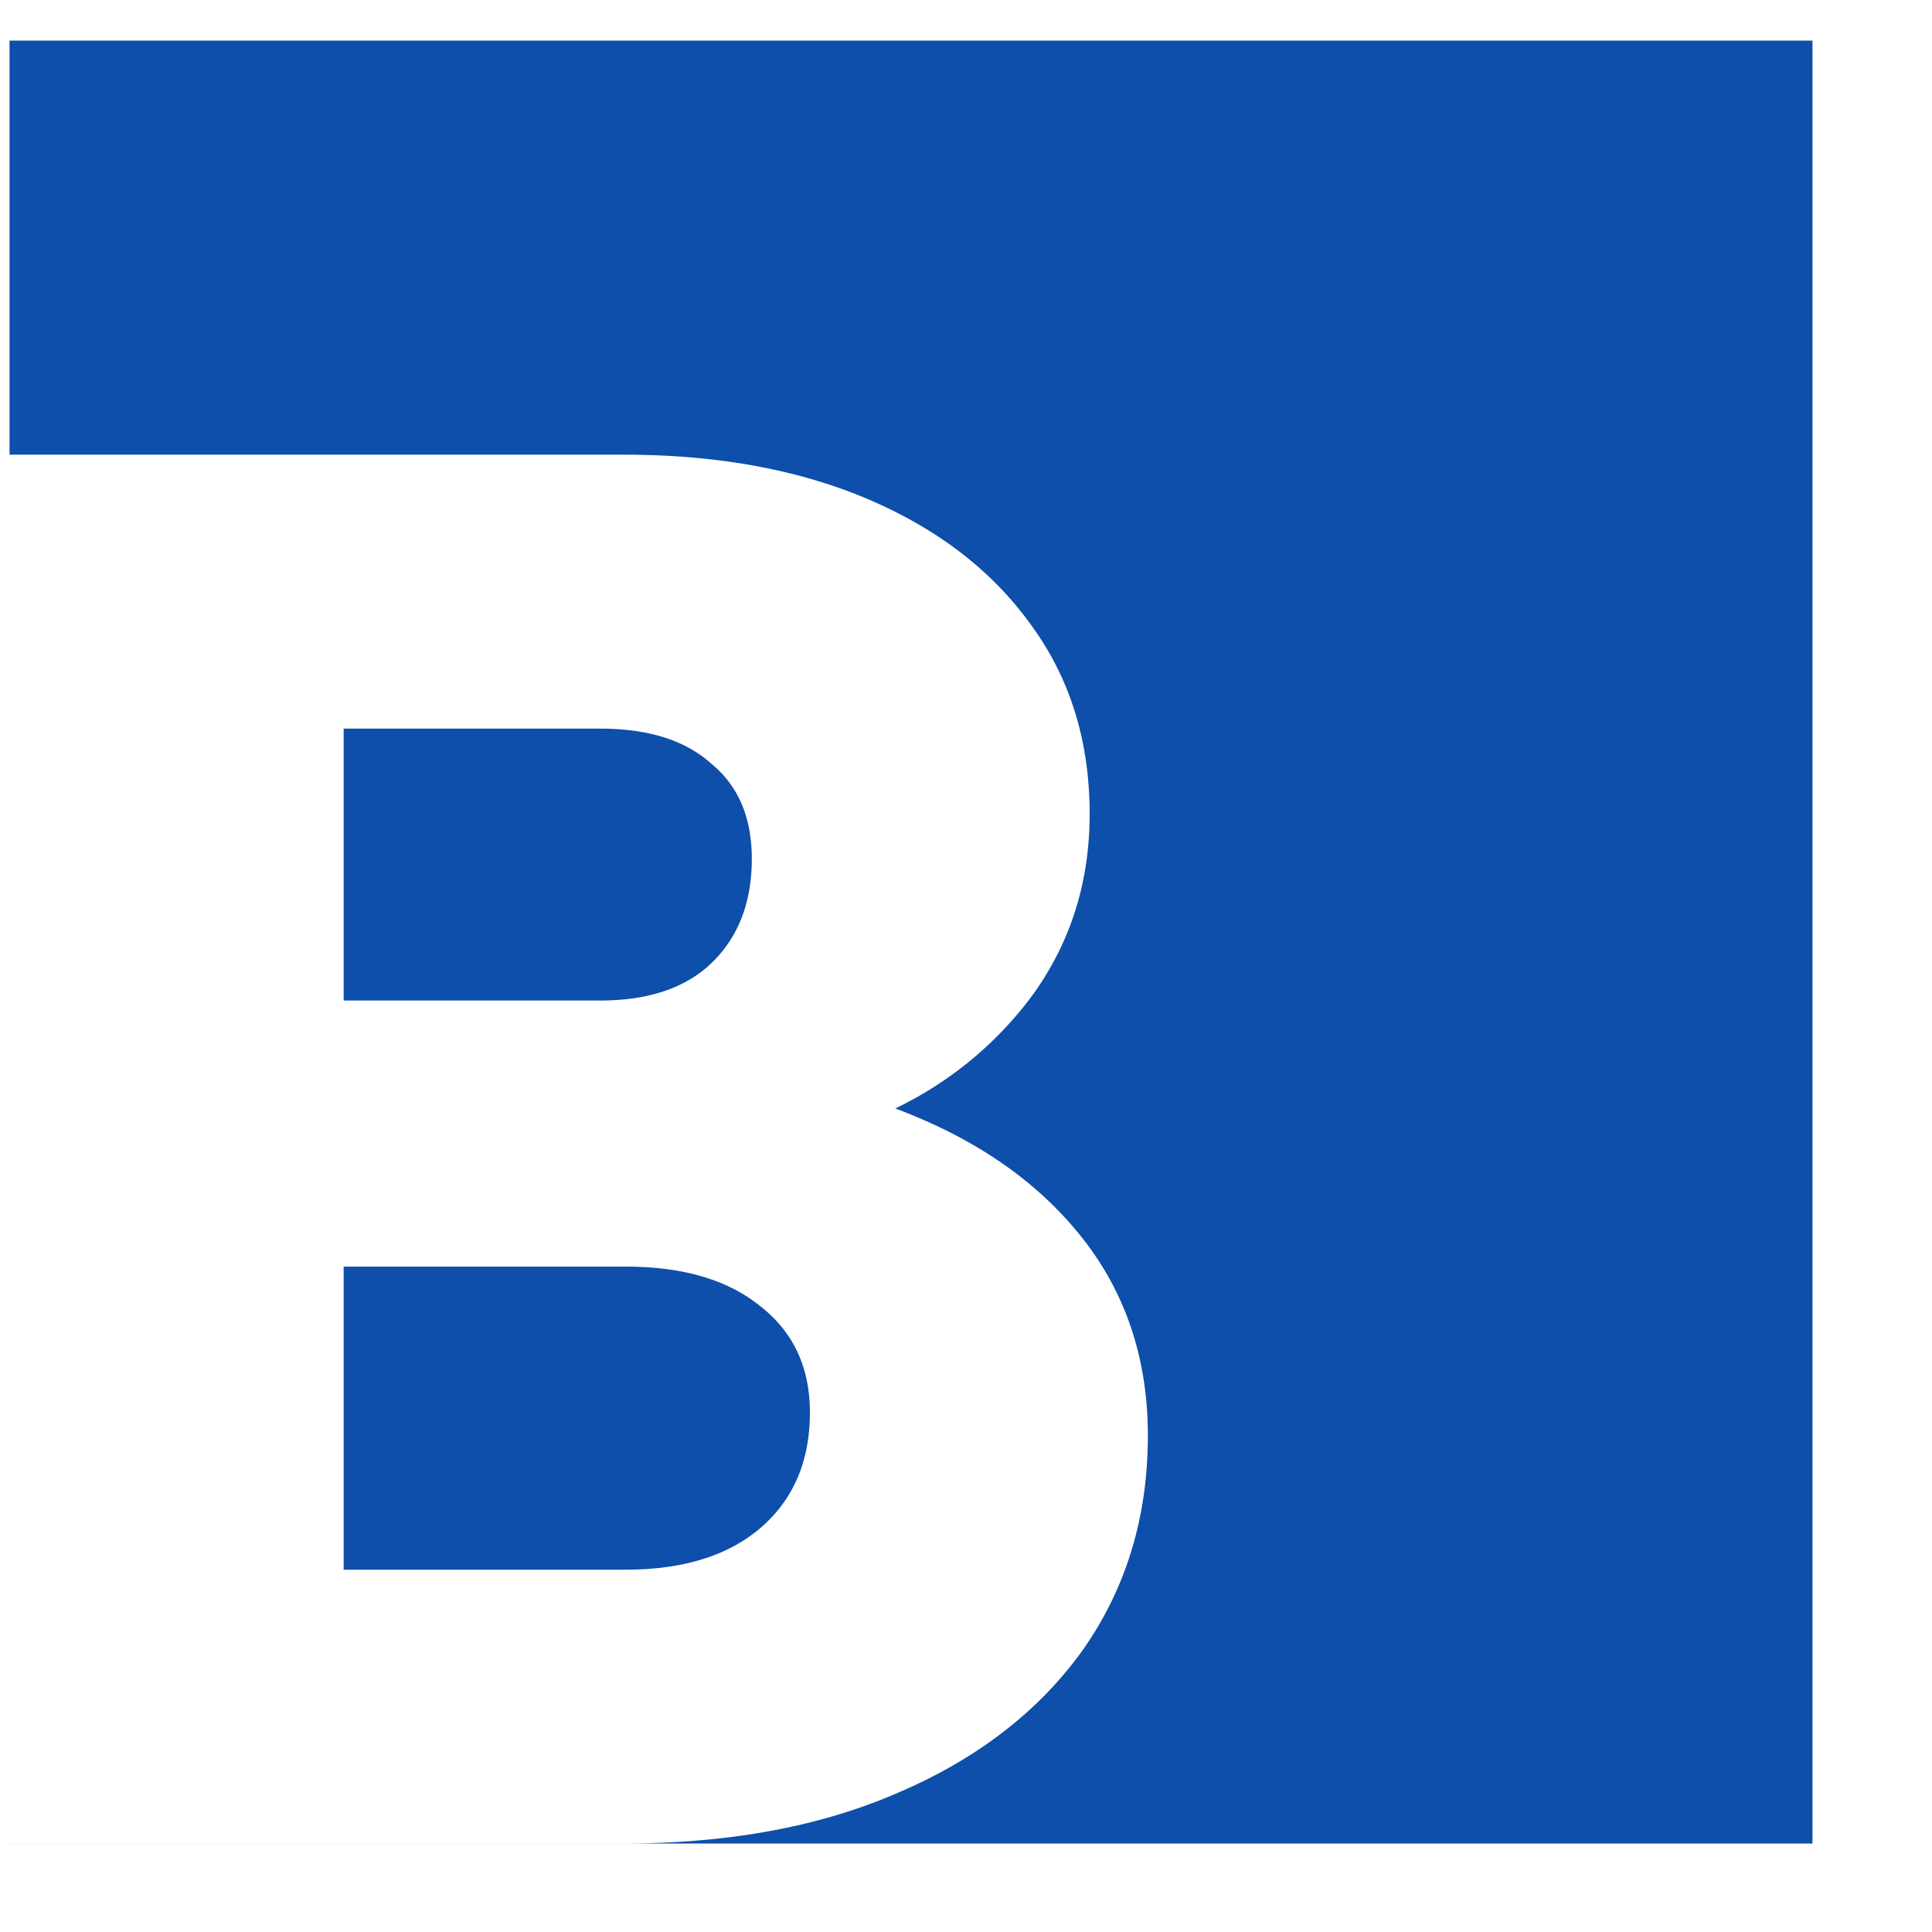
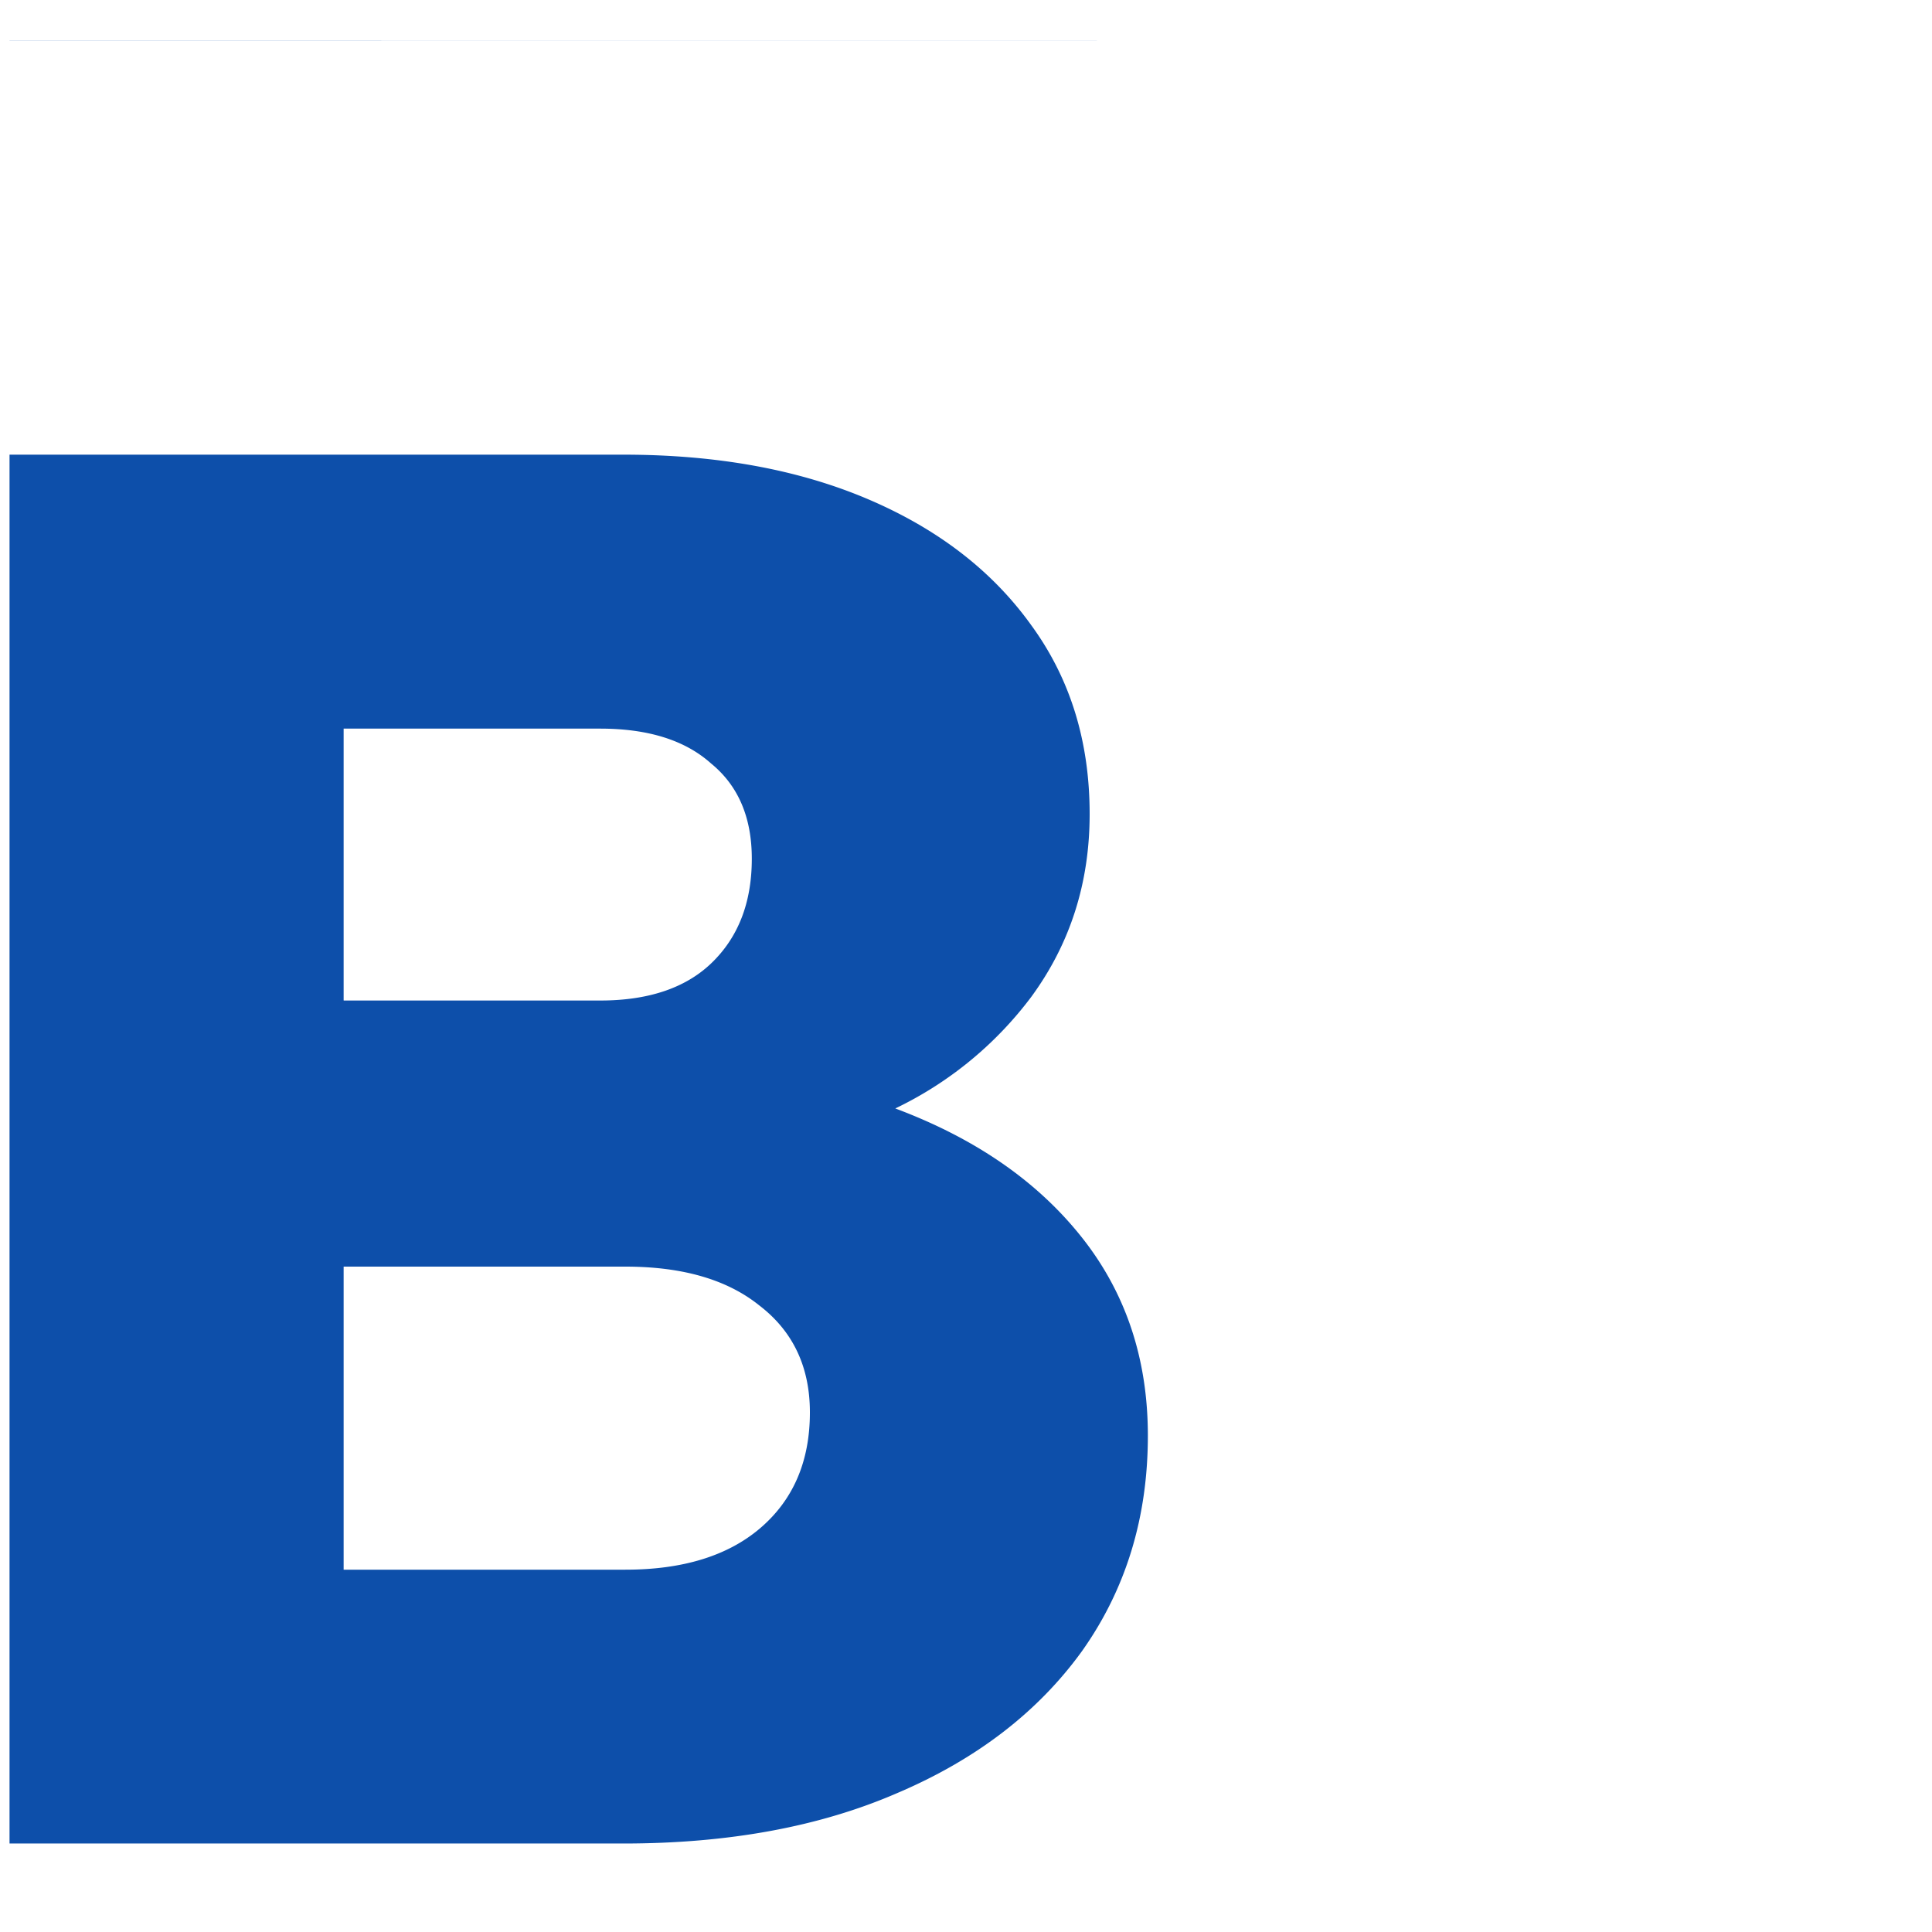
<svg xmlns="http://www.w3.org/2000/svg" data-bbox="0.074 0.315 13.998 13.998" viewBox="0 0 15 15" height="15" width="15" data-type="color">
  <g>
-     <path fill="#0D4FAA" d="M14.072.315H.074V3.53H4.84c.724 0 1.358.115 1.9.346.544.232.966.558 1.268.98.301.413.452.9.452 1.464 0 .533-.15 1.005-.452 1.418a2.87 2.87 0 0 1-1.057.868l.016.006c.613.232 1.09.563 1.433.996.342.432.512.945.512 1.538 0 .634-.17 1.192-.512 1.674-.342.473-.82.84-1.433 1.101-.603.262-1.312.392-2.127.392H.074h13.998V.316ZM4.855 12.187H2.668V9.834h2.187c.443 0 .79.1 1.041.302.261.2.392.477.392.83 0 .381-.13.683-.392.904-.251.211-.598.317-1.04.317Zm-2.187-4.42v-2.11H4.66c.372 0 .659.09.86.27.211.172.317.418.317.74 0 .342-.106.613-.317.814-.201.191-.488.287-.86.287H2.67Z" clip-rule="evenodd" fill-rule="evenodd" data-color="1" />
+     <path fill="#0D4FAA" d="M14.072.315H.074V3.53H4.84c.724 0 1.358.115 1.9.346.544.232.966.558 1.268.98.301.413.452.9.452 1.464 0 .533-.15 1.005-.452 1.418a2.87 2.87 0 0 1-1.057.868l.016.006c.613.232 1.09.563 1.433.996.342.432.512.945.512 1.538 0 .634-.17 1.192-.512 1.674-.342.473-.82.84-1.433 1.101-.603.262-1.312.392-2.127.392H.074V.316ZM4.855 12.187H2.668V9.834h2.187c.443 0 .79.1 1.041.302.261.2.392.477.392.83 0 .381-.13.683-.392.904-.251.211-.598.317-1.04.317Zm-2.187-4.42v-2.11H4.66c.372 0 .659.09.86.27.211.172.317.418.317.74 0 .342-.106.613-.317.814-.201.191-.488.287-.86.287H2.67Z" clip-rule="evenodd" fill-rule="evenodd" data-color="1" />
  </g>
</svg>